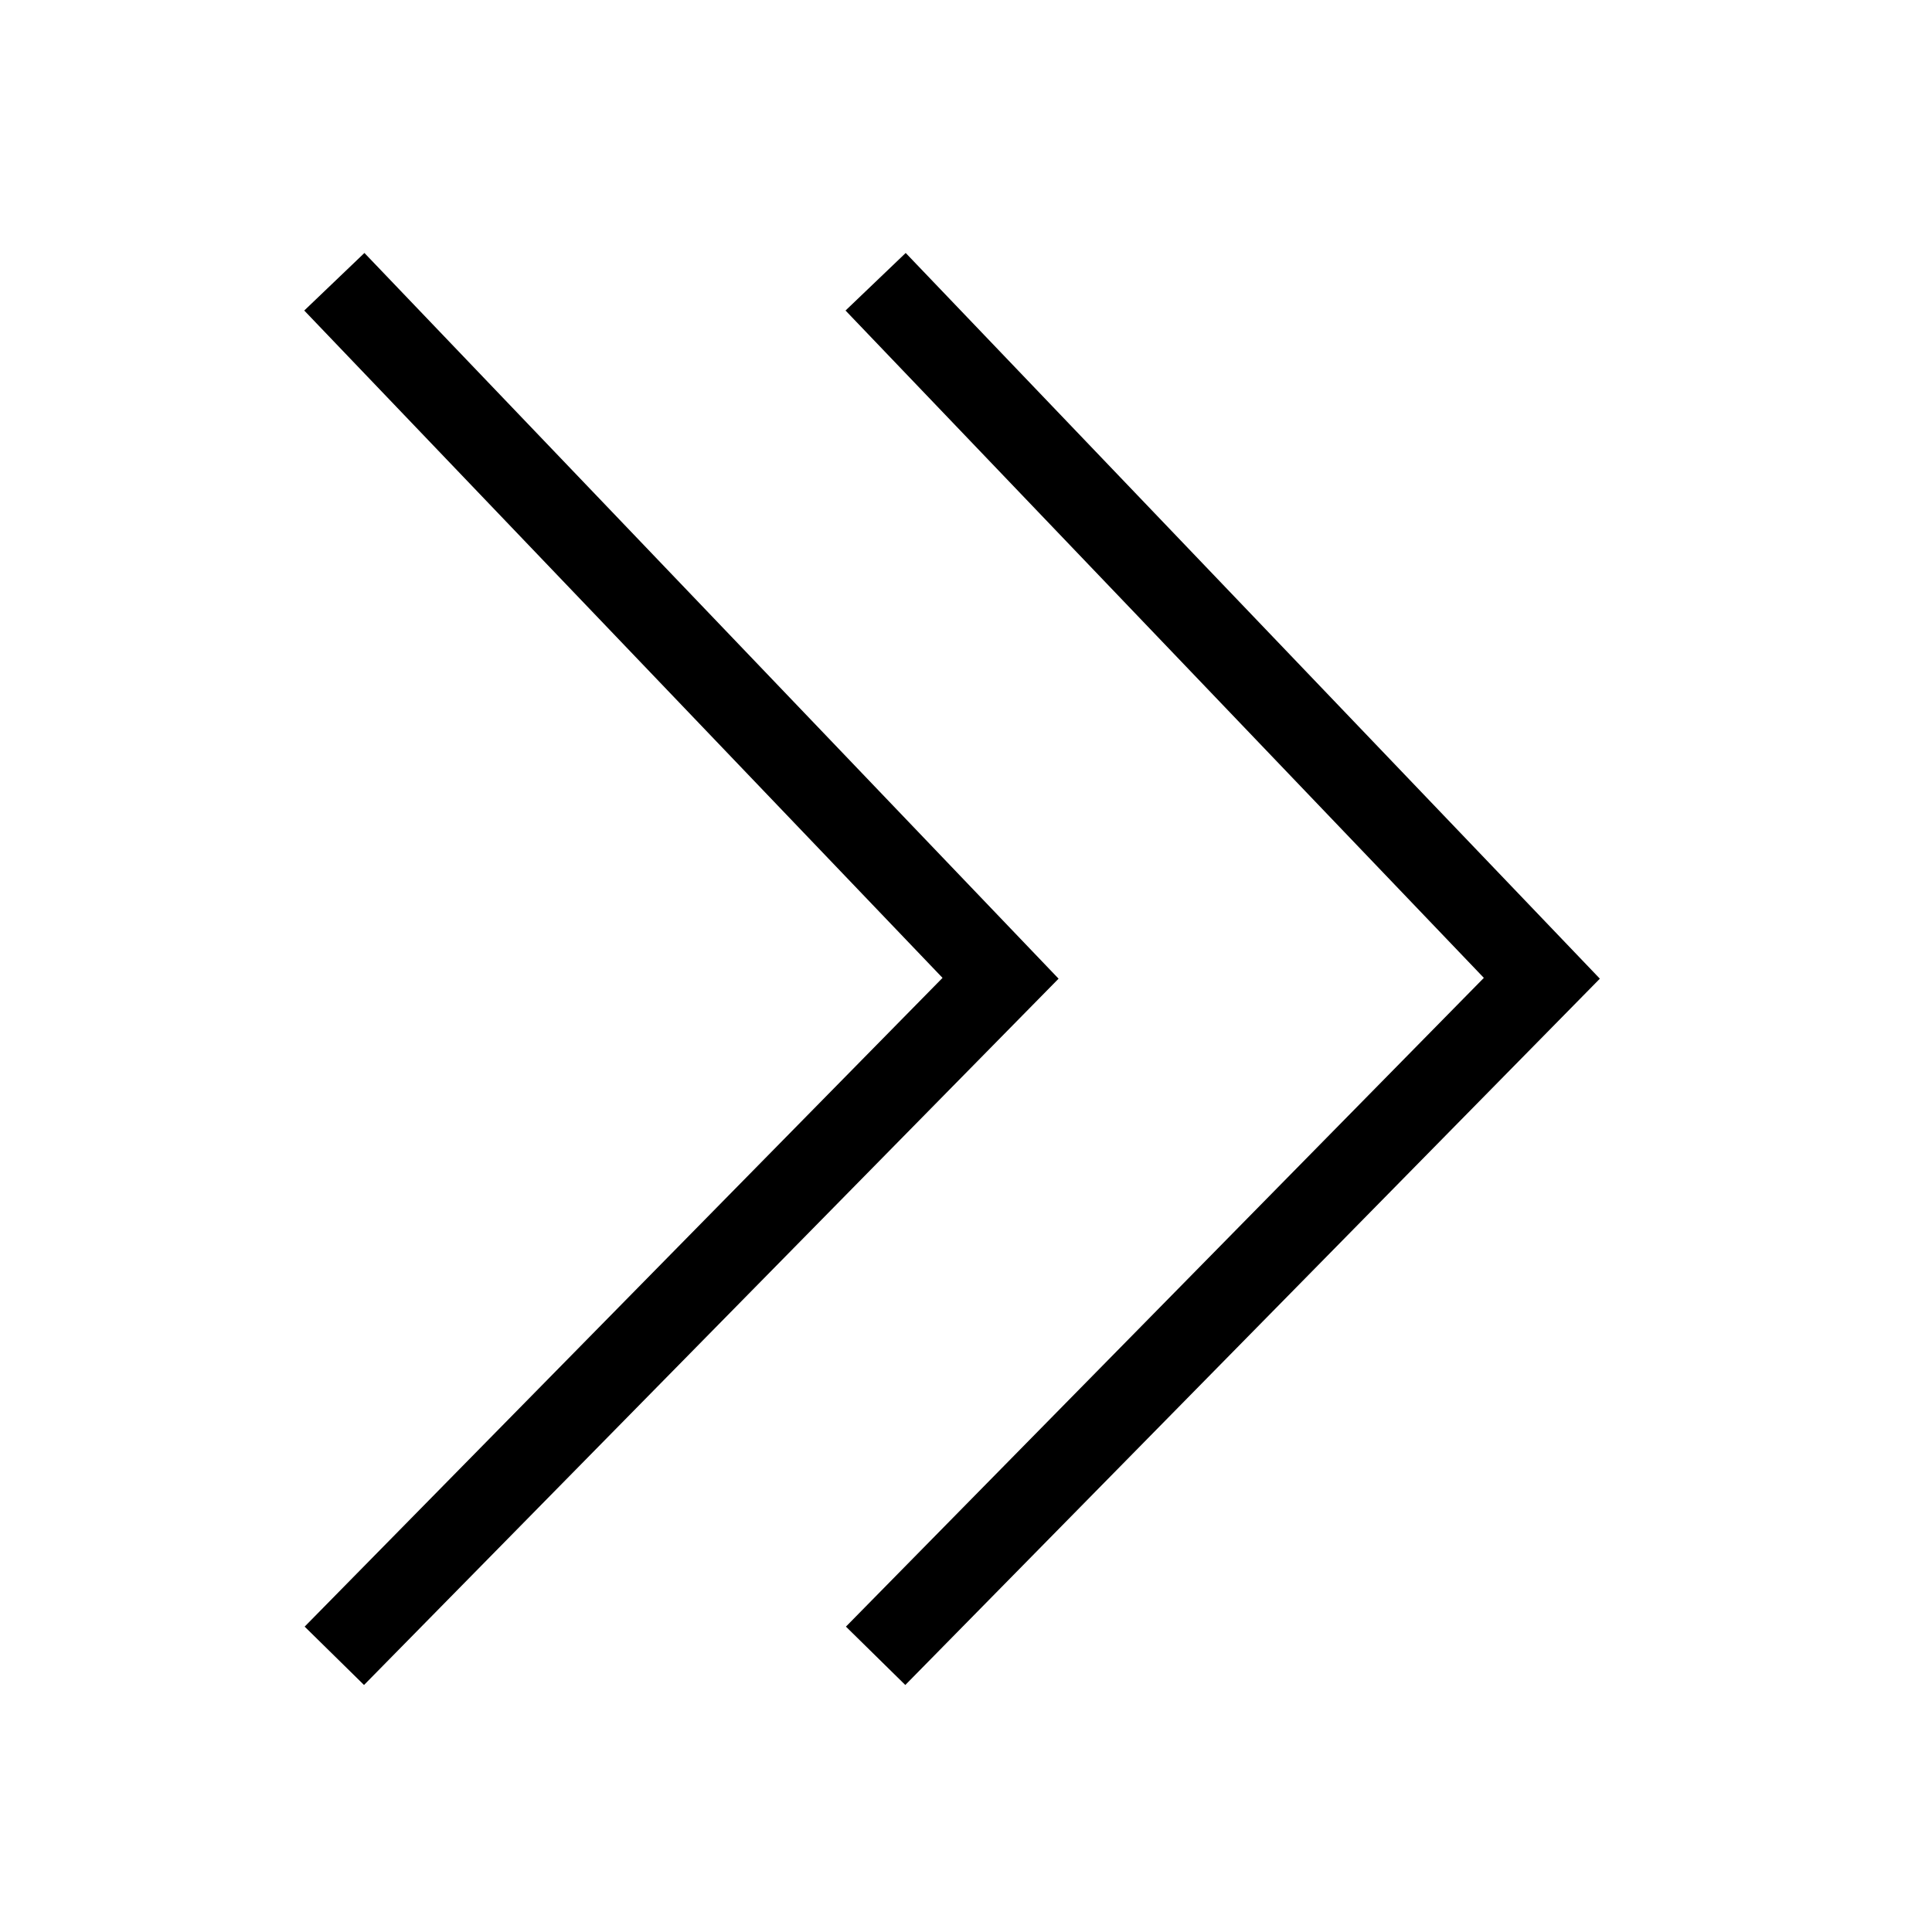
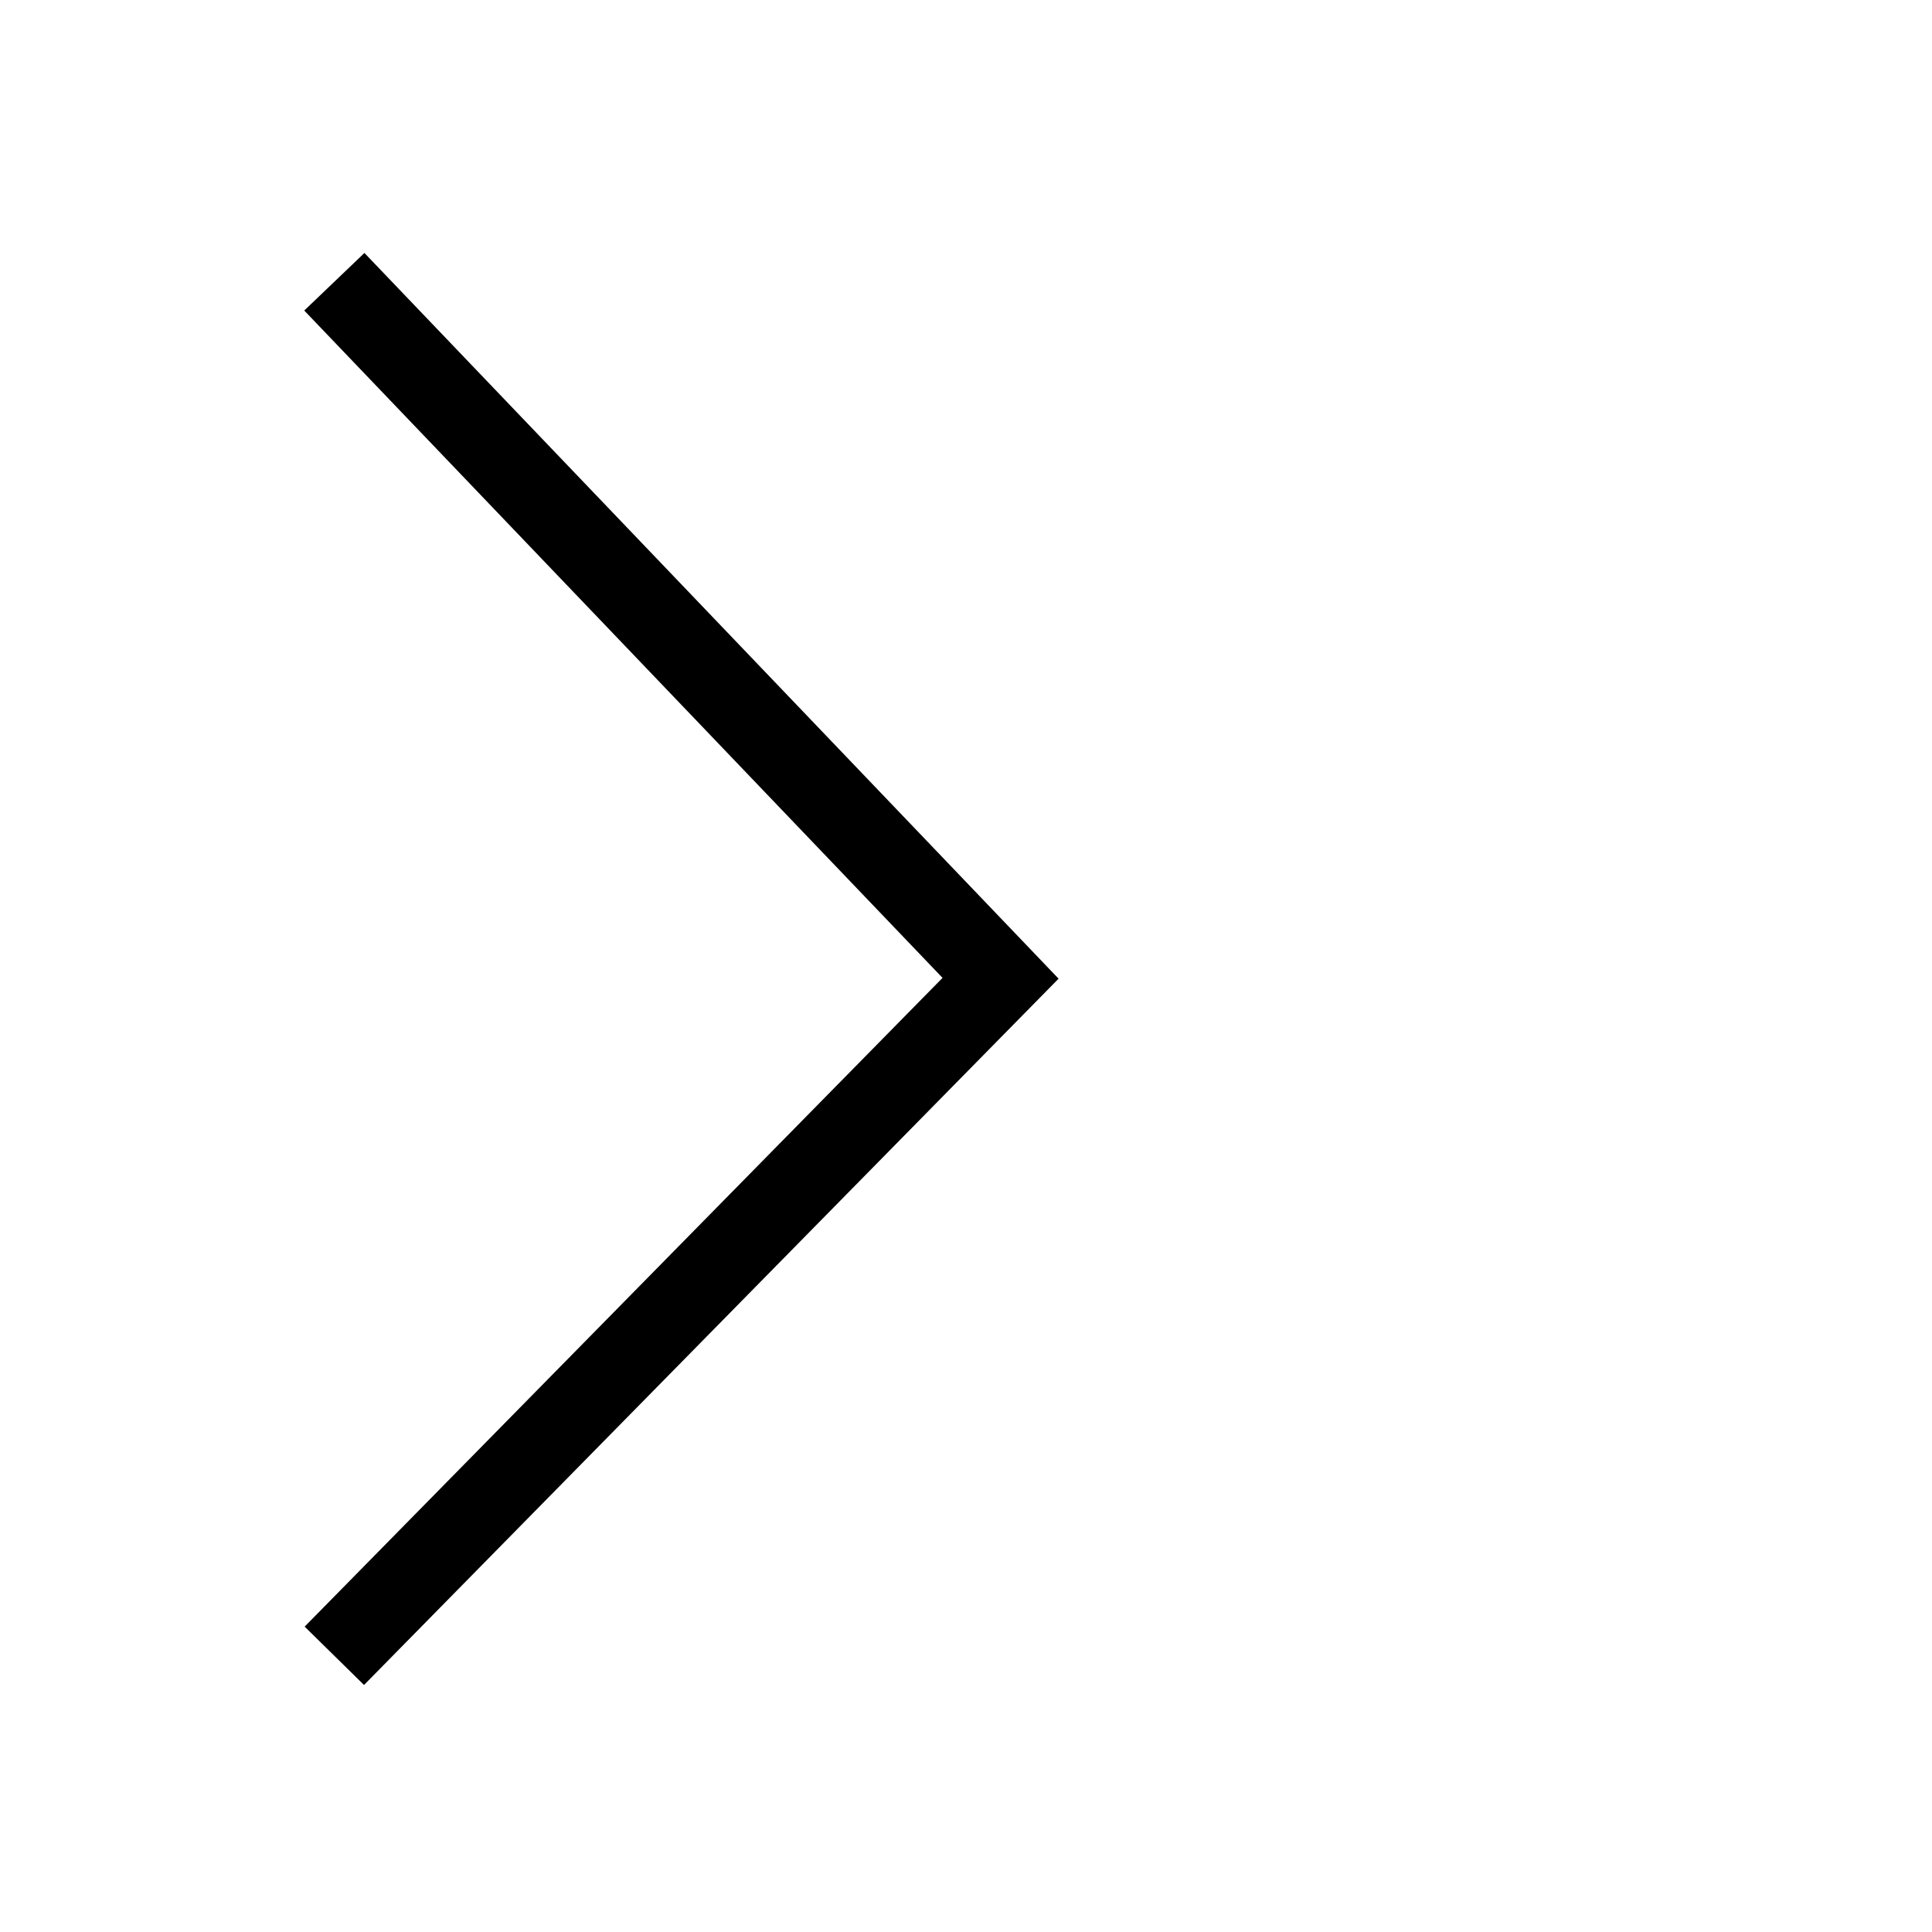
<svg xmlns="http://www.w3.org/2000/svg" viewBox="0 0 48 48">
  <g fill-rule="evenodd">
-     <path d="M21.007 7.715l1.495-1.43 17.246 18.03-17.256 17.548-1.475-1.45 15.849-16.118z" />
-     <path d="M7.559 7.715l1.495-1.43L26.3 24.315 9.044 41.863l-1.475-1.45 15.848-16.118z" />
+     <path d="M7.559 7.715l1.495-1.43L26.3 24.315 9.044 41.863l-1.475-1.45 15.848-16.118" />
  </g>
</svg>